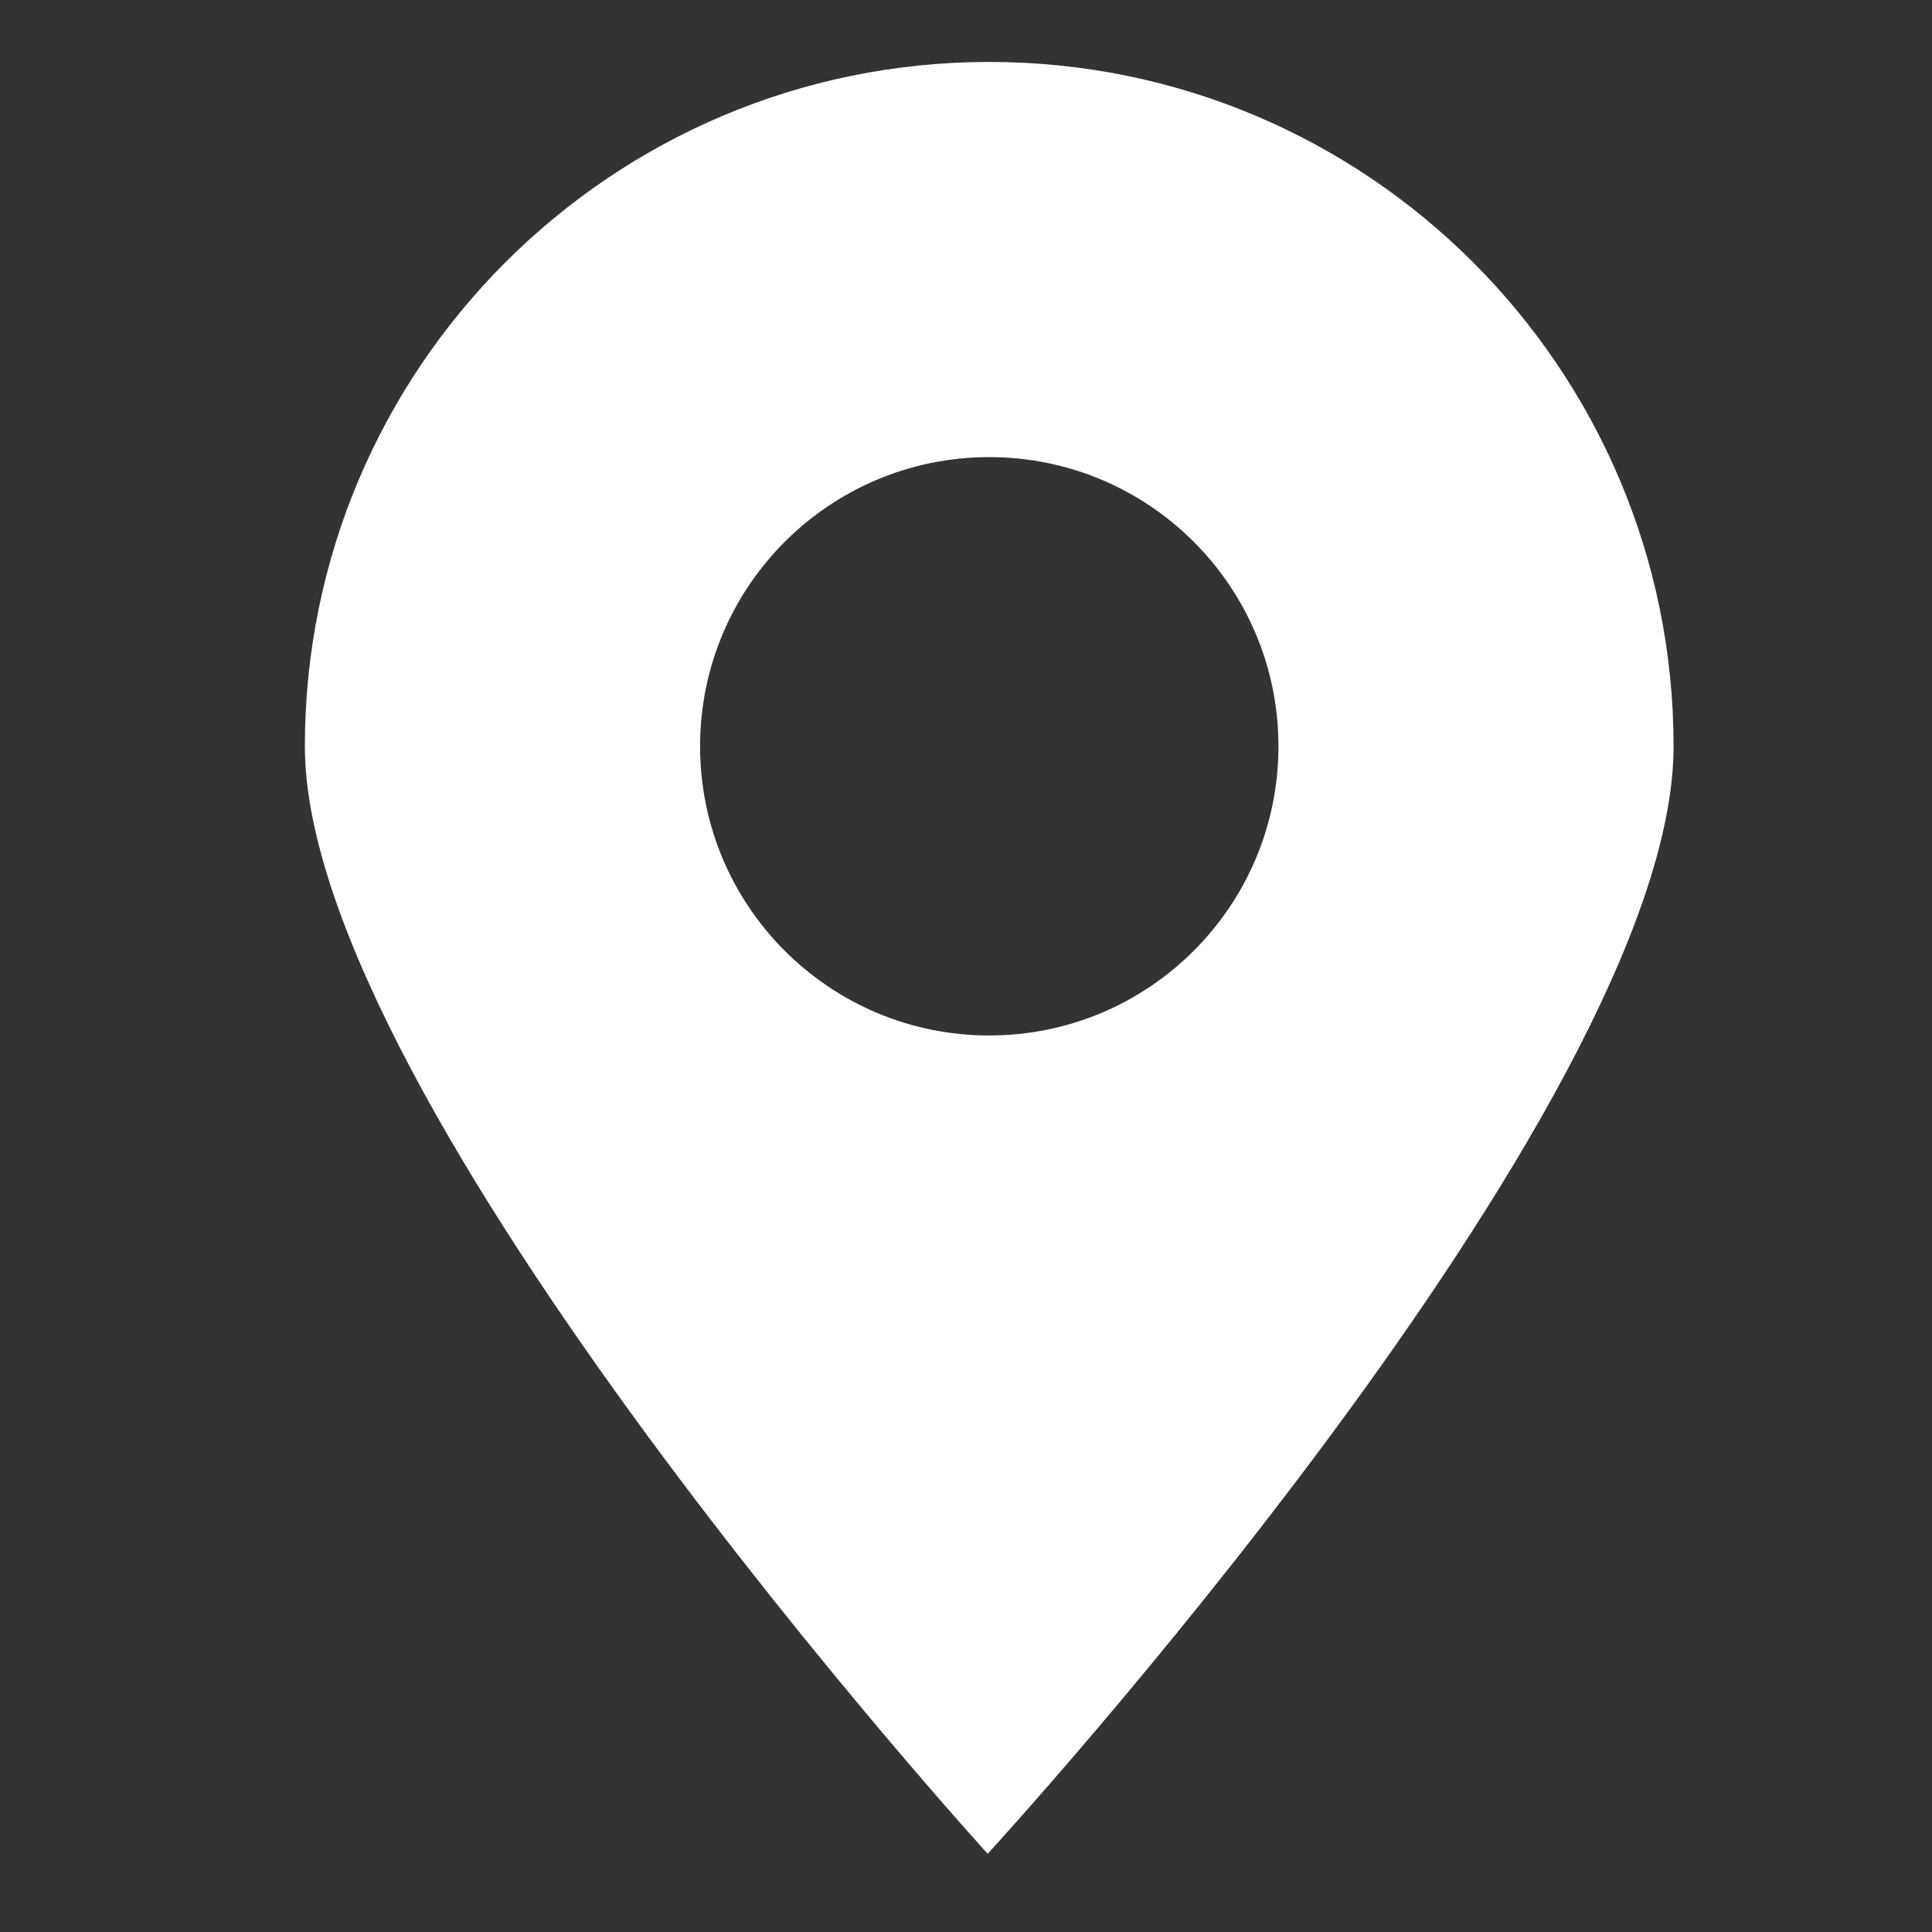
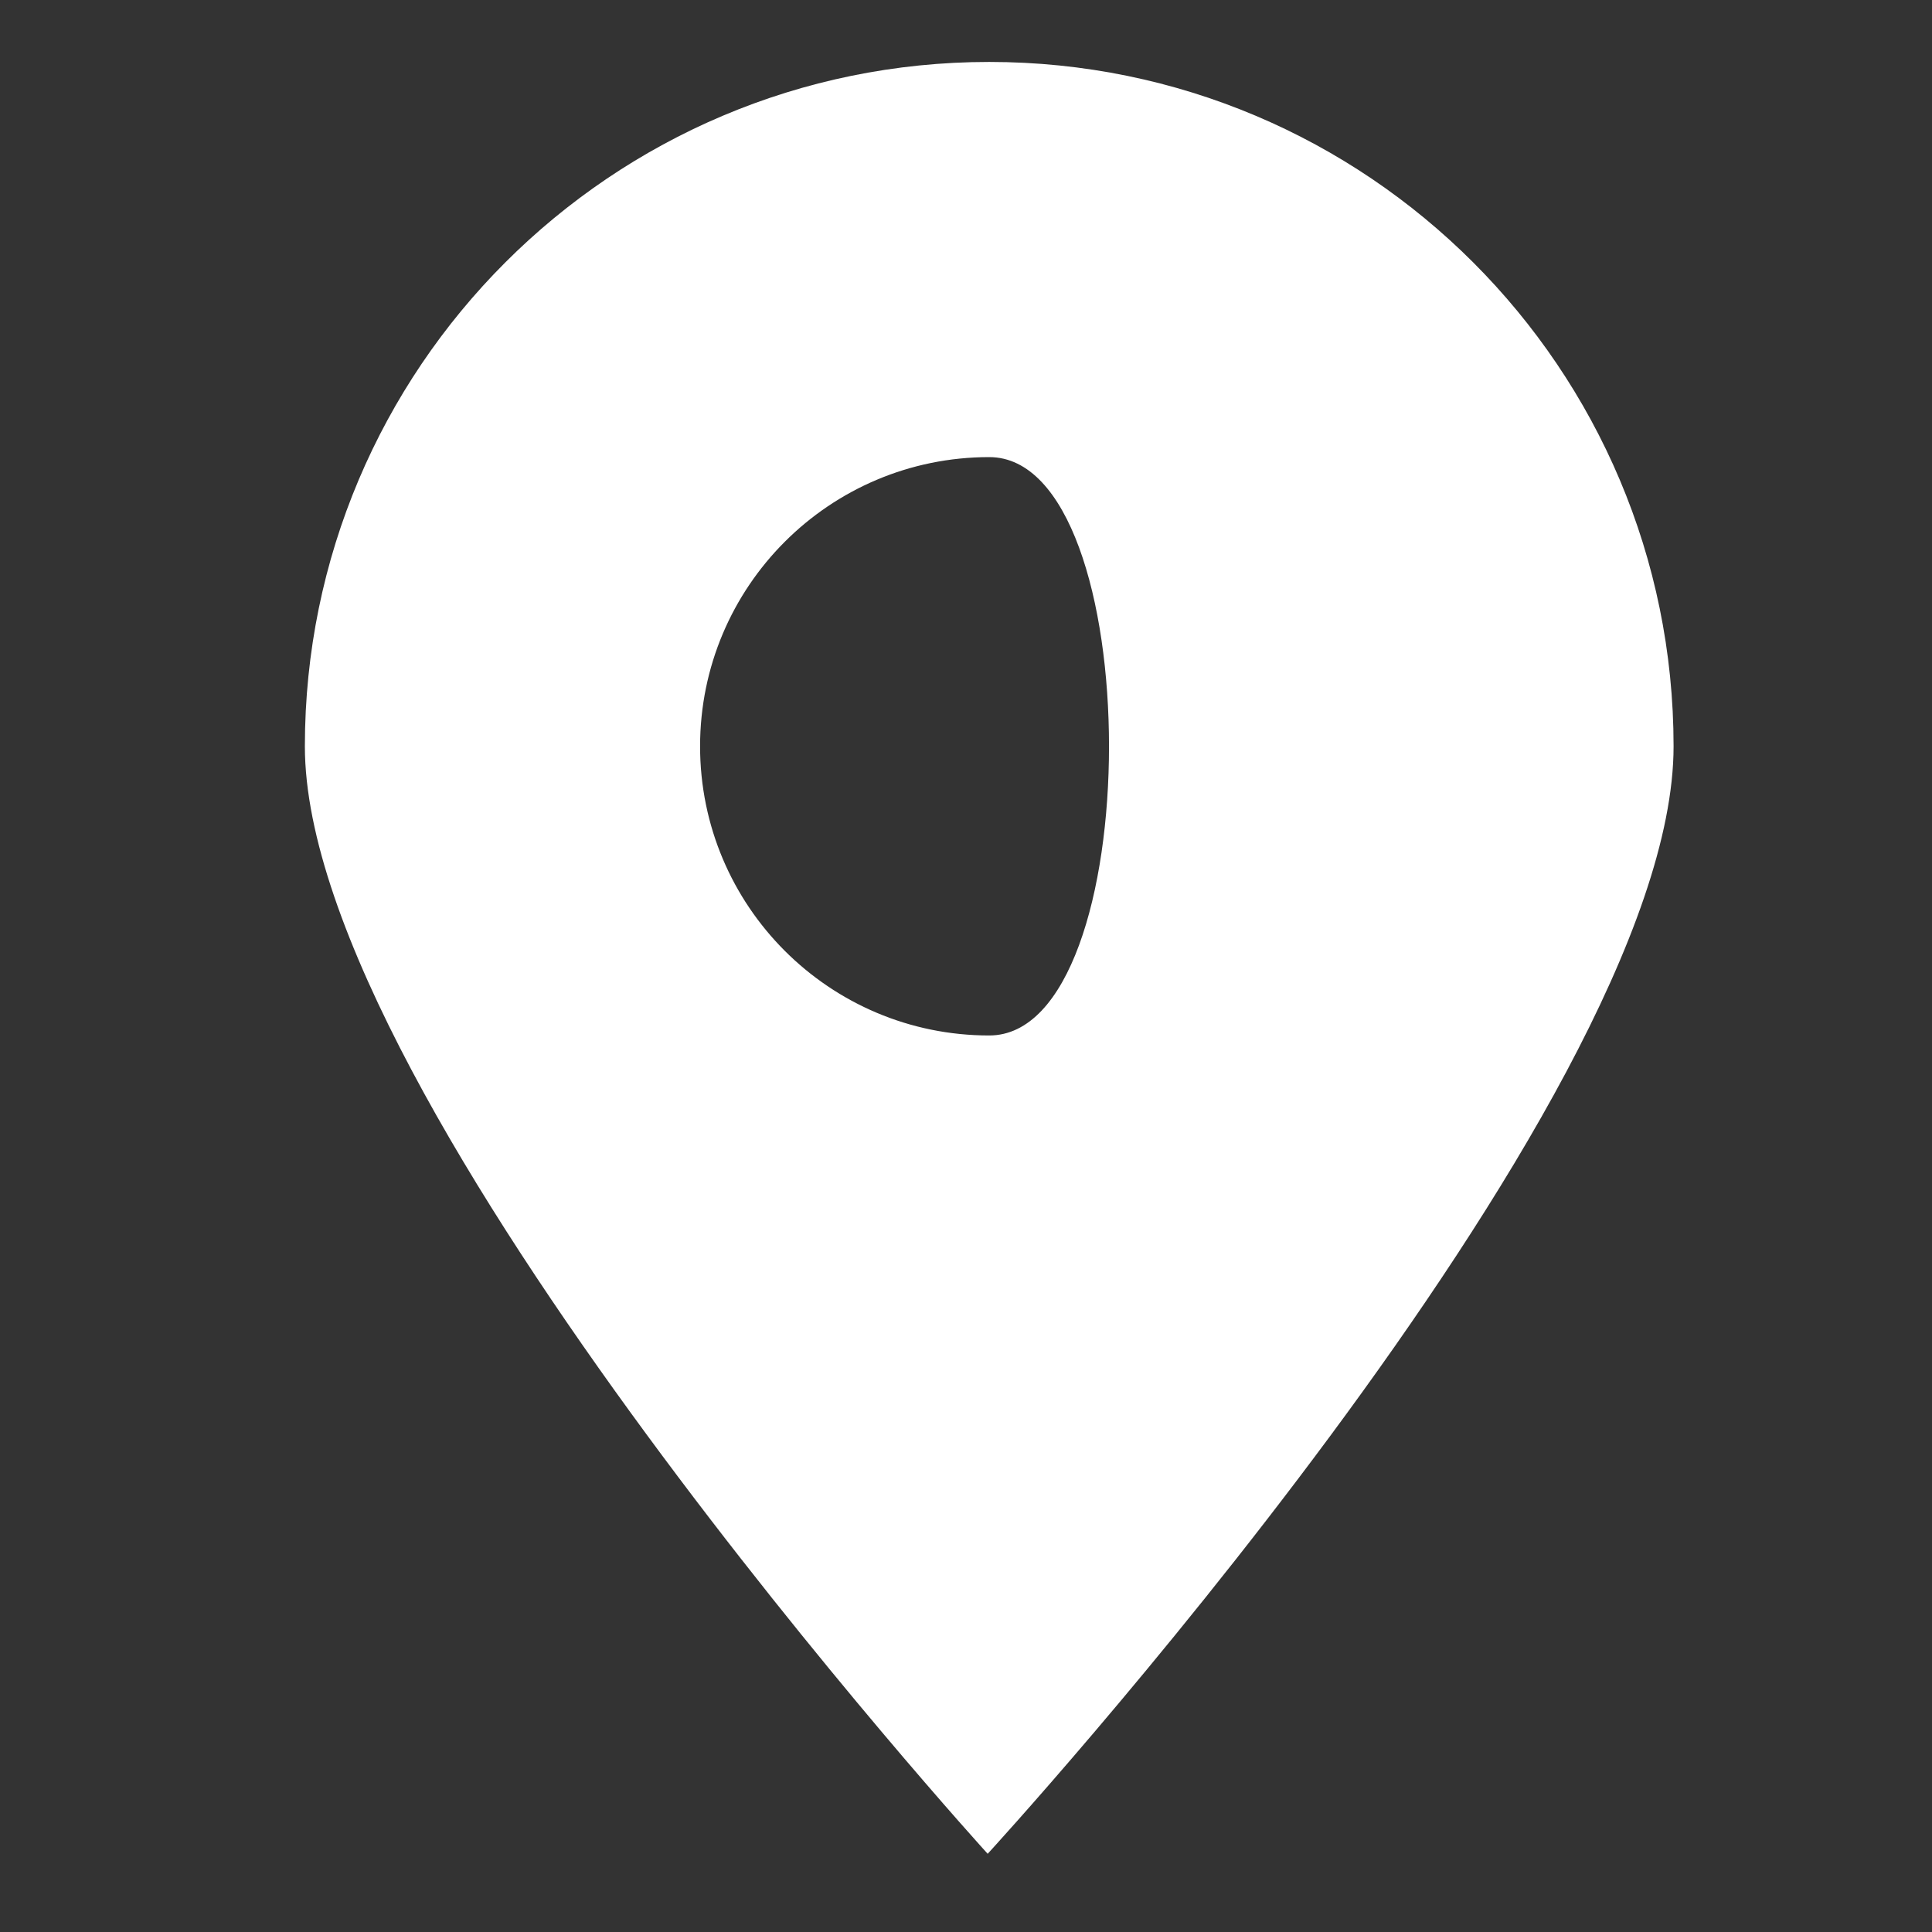
<svg xmlns="http://www.w3.org/2000/svg" version="1.1" x="0px" y="0px" width="50px" height="50px" viewBox="0 0 50 50" enable-background="new 0 0 50 50" xml:space="preserve">
  <rect x="0" y="0" width="50" height="50" fill="#333333" stroke="none" />
  <g id="Layer_1" display="none">
-     <path display="inline" fill="#FFFFFF" d="M30.141,26.74h-4.675h-0.009H20.78c-0.366,0-0.662,0.299-0.662,0.663   c0,0.365,0.296,0.664,0.662,0.664h4.676h0.009h4.675c0.366,0,0.663-0.299,0.663-0.664C30.804,27.039,30.507,26.74,30.141,26.74z    M30.141,23.509h-4.675h-0.009H20.78c-0.366,0-0.662,0.297-0.662,0.664c0,0.365,0.296,0.661,0.662,0.661h4.676h0.009h4.675   c0.366,0,0.663-0.295,0.663-0.661C30.804,23.806,30.507,23.509,30.141,23.509z M48.003,19.862   c-3.638,2.778-16.937,12.947-18.198,14.076c-1.462,1.313-2.824,2.069-4.336,2.17c-0.001,0-0.003,0-0.003,0v-0.001   c-0.001,0-0.003,0-0.004,0s-0.004,0-0.004,0v0.001c-0.001,0-0.003,0-0.004,0c-1.512-0.101-2.873-0.857-4.336-2.17   C19.855,32.809,6.556,22.64,2.919,19.862c-0.102,0.354-0.16,0.729-0.16,1.116v18.659c0,0.771,0.219,1.487,0.593,2.099   l10.668-10.398c0.232-0.227,0.603-0.222,0.829,0.009c0.226,0.231,0.22,0.603-0.011,0.829L4.104,42.639   c0.713,0.64,1.655,1.033,2.69,1.033h18.663h0.009h18.663c1.034,0,1.975-0.394,2.688-1.033L36.082,32.175   c-0.23-0.227-0.235-0.598-0.009-0.829c0.225-0.23,0.597-0.235,0.827-0.009l10.668,10.398c0.376-0.611,0.594-1.328,0.594-2.099   V20.978C48.162,20.59,48.104,20.216,48.003,19.862z M30.141,20.225h-4.675h-0.009H20.78c-0.366,0-0.662,0.296-0.662,0.662   c0,0.367,0.296,0.662,0.662,0.662h4.676h0.009h4.675c0.366,0,0.663-0.295,0.663-0.662C30.804,20.521,30.507,20.225,30.141,20.225z    M10.059,19.534c0,0,0.105-2.439,2.971-2.545c5.1,0,9.171,0,12.427,0c0.003,0,0.006,0,0.009,0c3.254,0,7.327,0,12.425,0   c2.866,0.106,2.971,2.545,2.971,2.545v3.29l5.941-4.456c0,0-17.718-11.776-18.566-12.201c-0.826-0.414-1.652-1.021-2.771-1.055l0,0   c-0.001,0-0.003,0-0.004,0s-0.003,0-0.004,0l0,0c-1.12,0.034-1.946,0.642-2.771,1.055C21.836,6.591,4.118,18.367,4.118,18.367   l5.941,4.456V19.534z" />
-   </g>
+     </g>
  <g id="Layer_2">
-     <path fill="#FFFFFF" d="M43.312,19.314c0-9.782-7.928-17.711-17.711-17.711c-9.781,0-17.711,7.93-17.711,17.711   c0,9.248,17.671,28.662,17.671,28.662S43.312,28.655,43.312,19.314z M25.601,26.798c-4.134,0-7.483-3.349-7.483-7.484   s3.35-7.484,7.483-7.484c4.135,0,7.485,3.35,7.485,7.484S29.735,26.798,25.601,26.798z" />
+     <path fill="#FFFFFF" d="M43.312,19.314c0-9.782-7.928-17.711-17.711-17.711c-9.781,0-17.711,7.93-17.711,17.711   c0,9.248,17.671,28.662,17.671,28.662S43.312,28.655,43.312,19.314z M25.601,26.798c-4.134,0-7.483-3.349-7.483-7.484   s3.35-7.484,7.483-7.484S29.735,26.798,25.601,26.798z" />
  </g>
</svg>